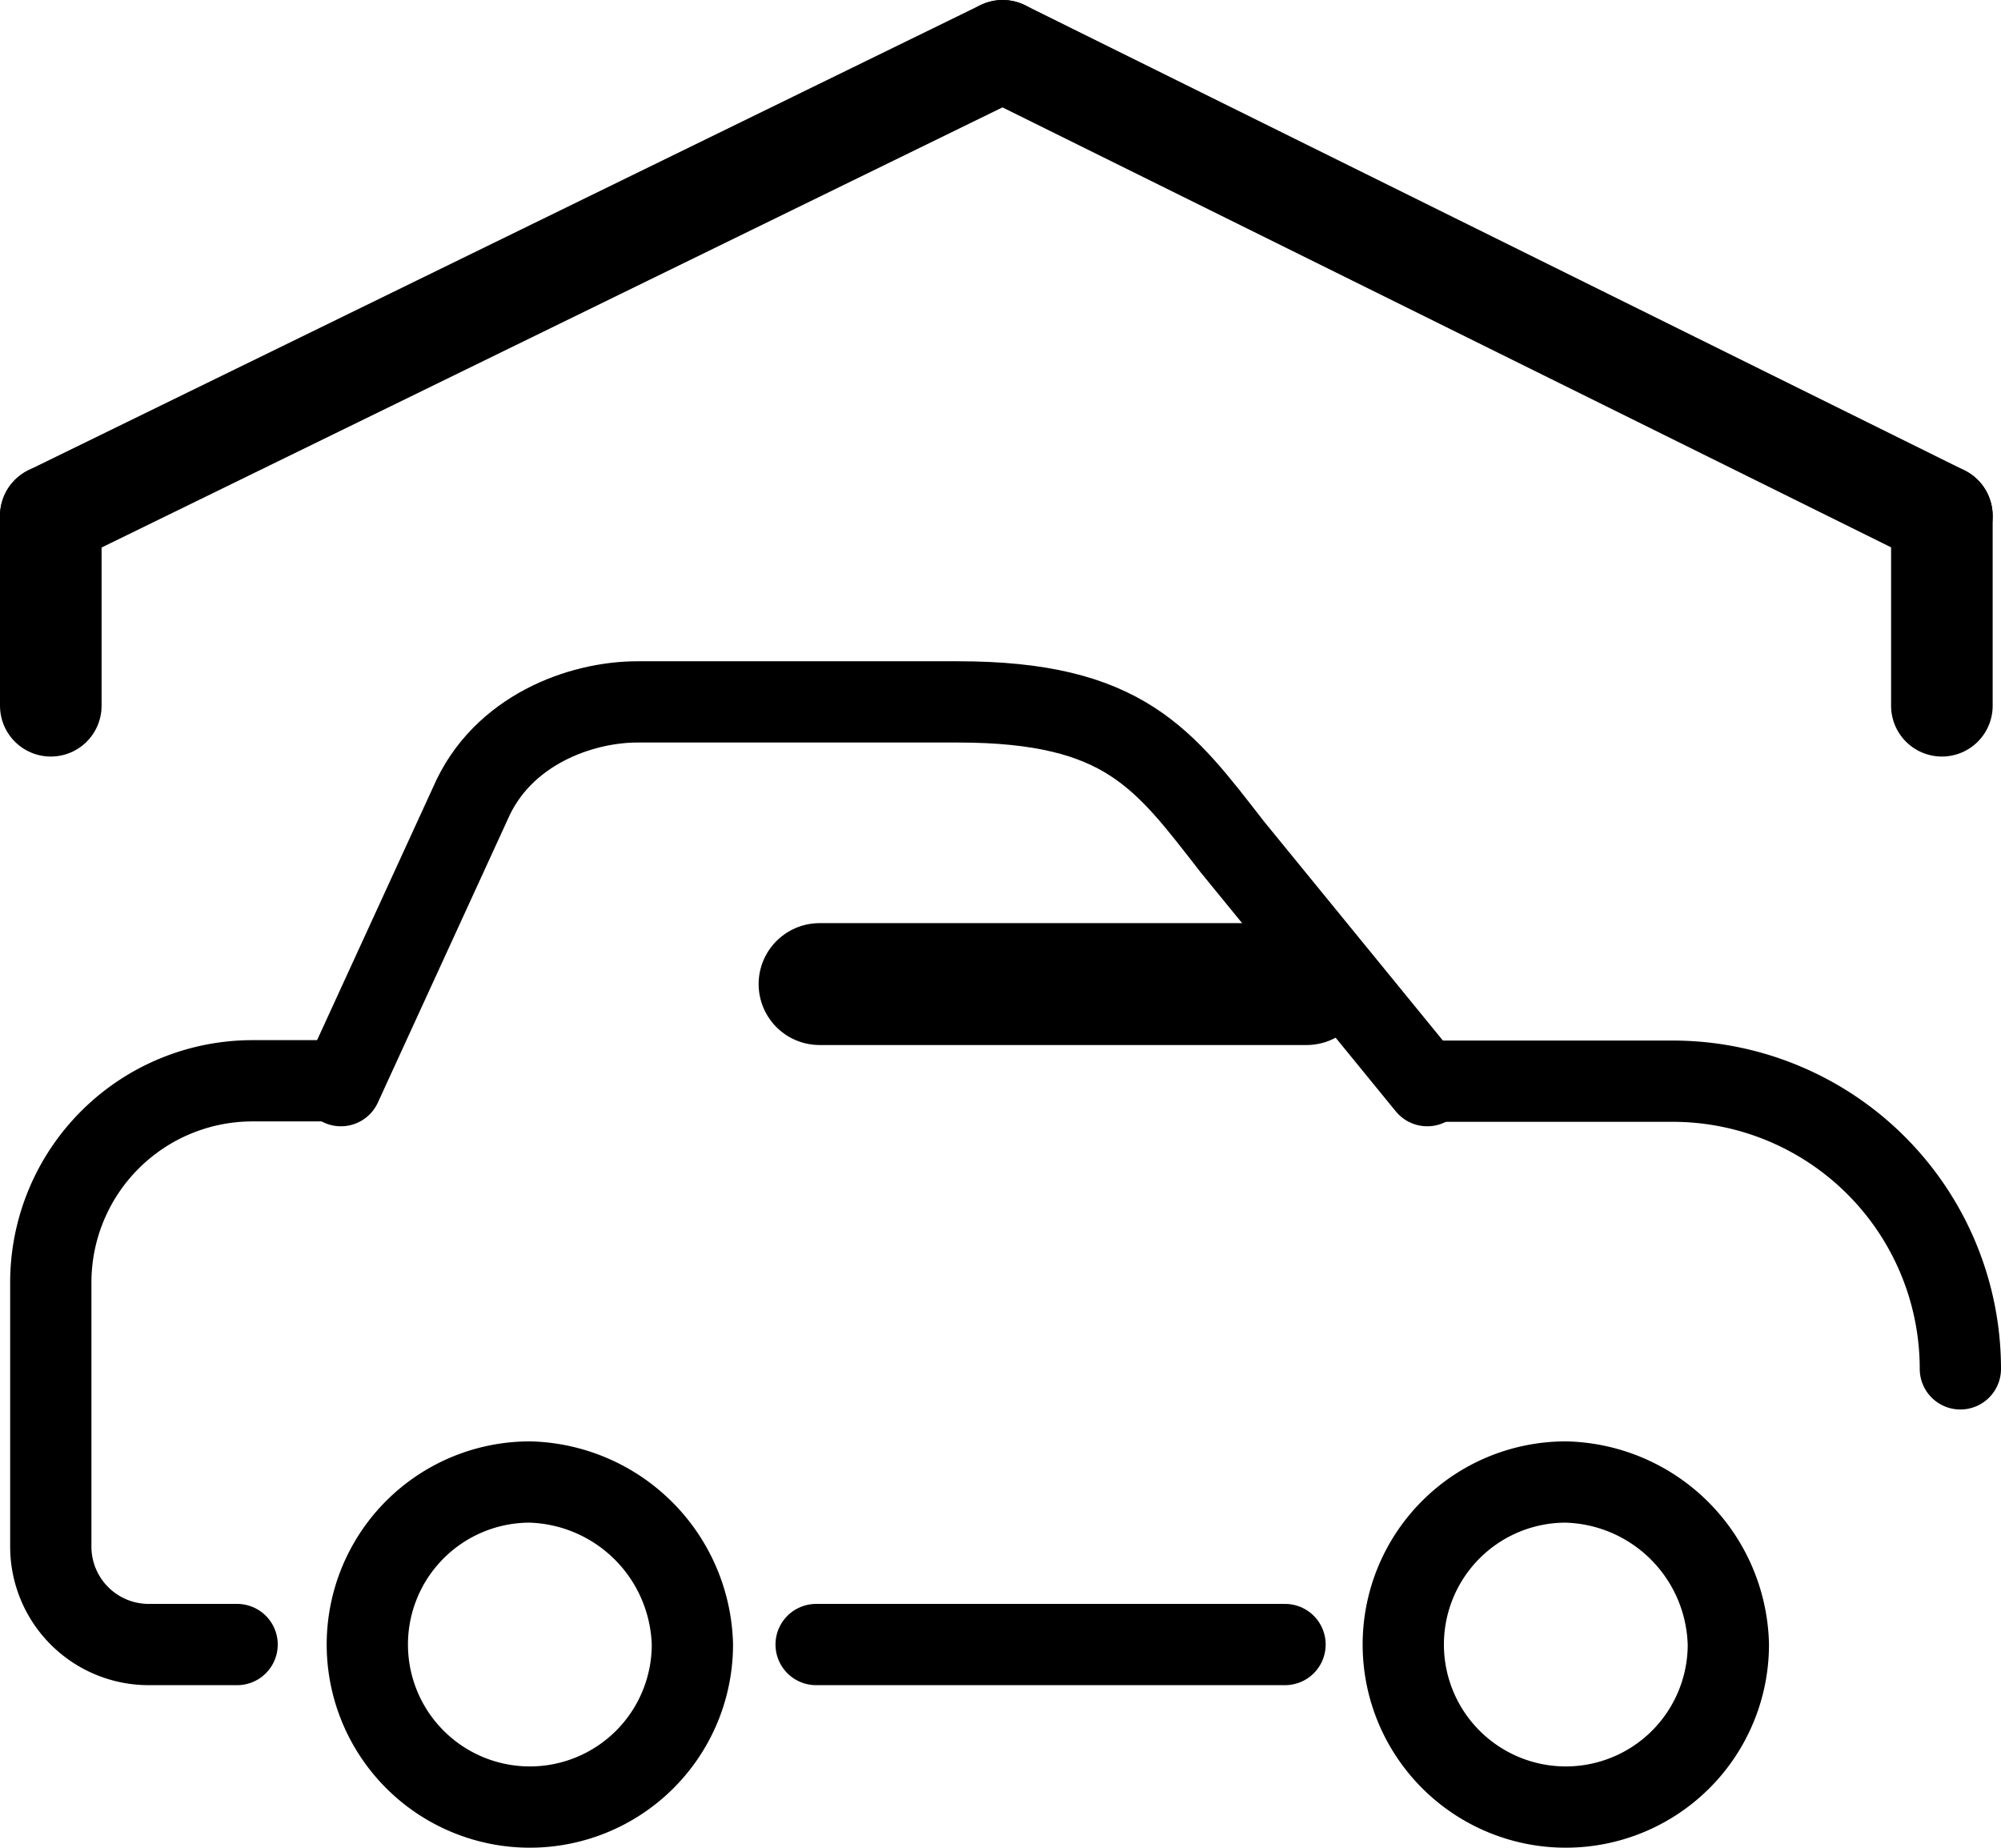
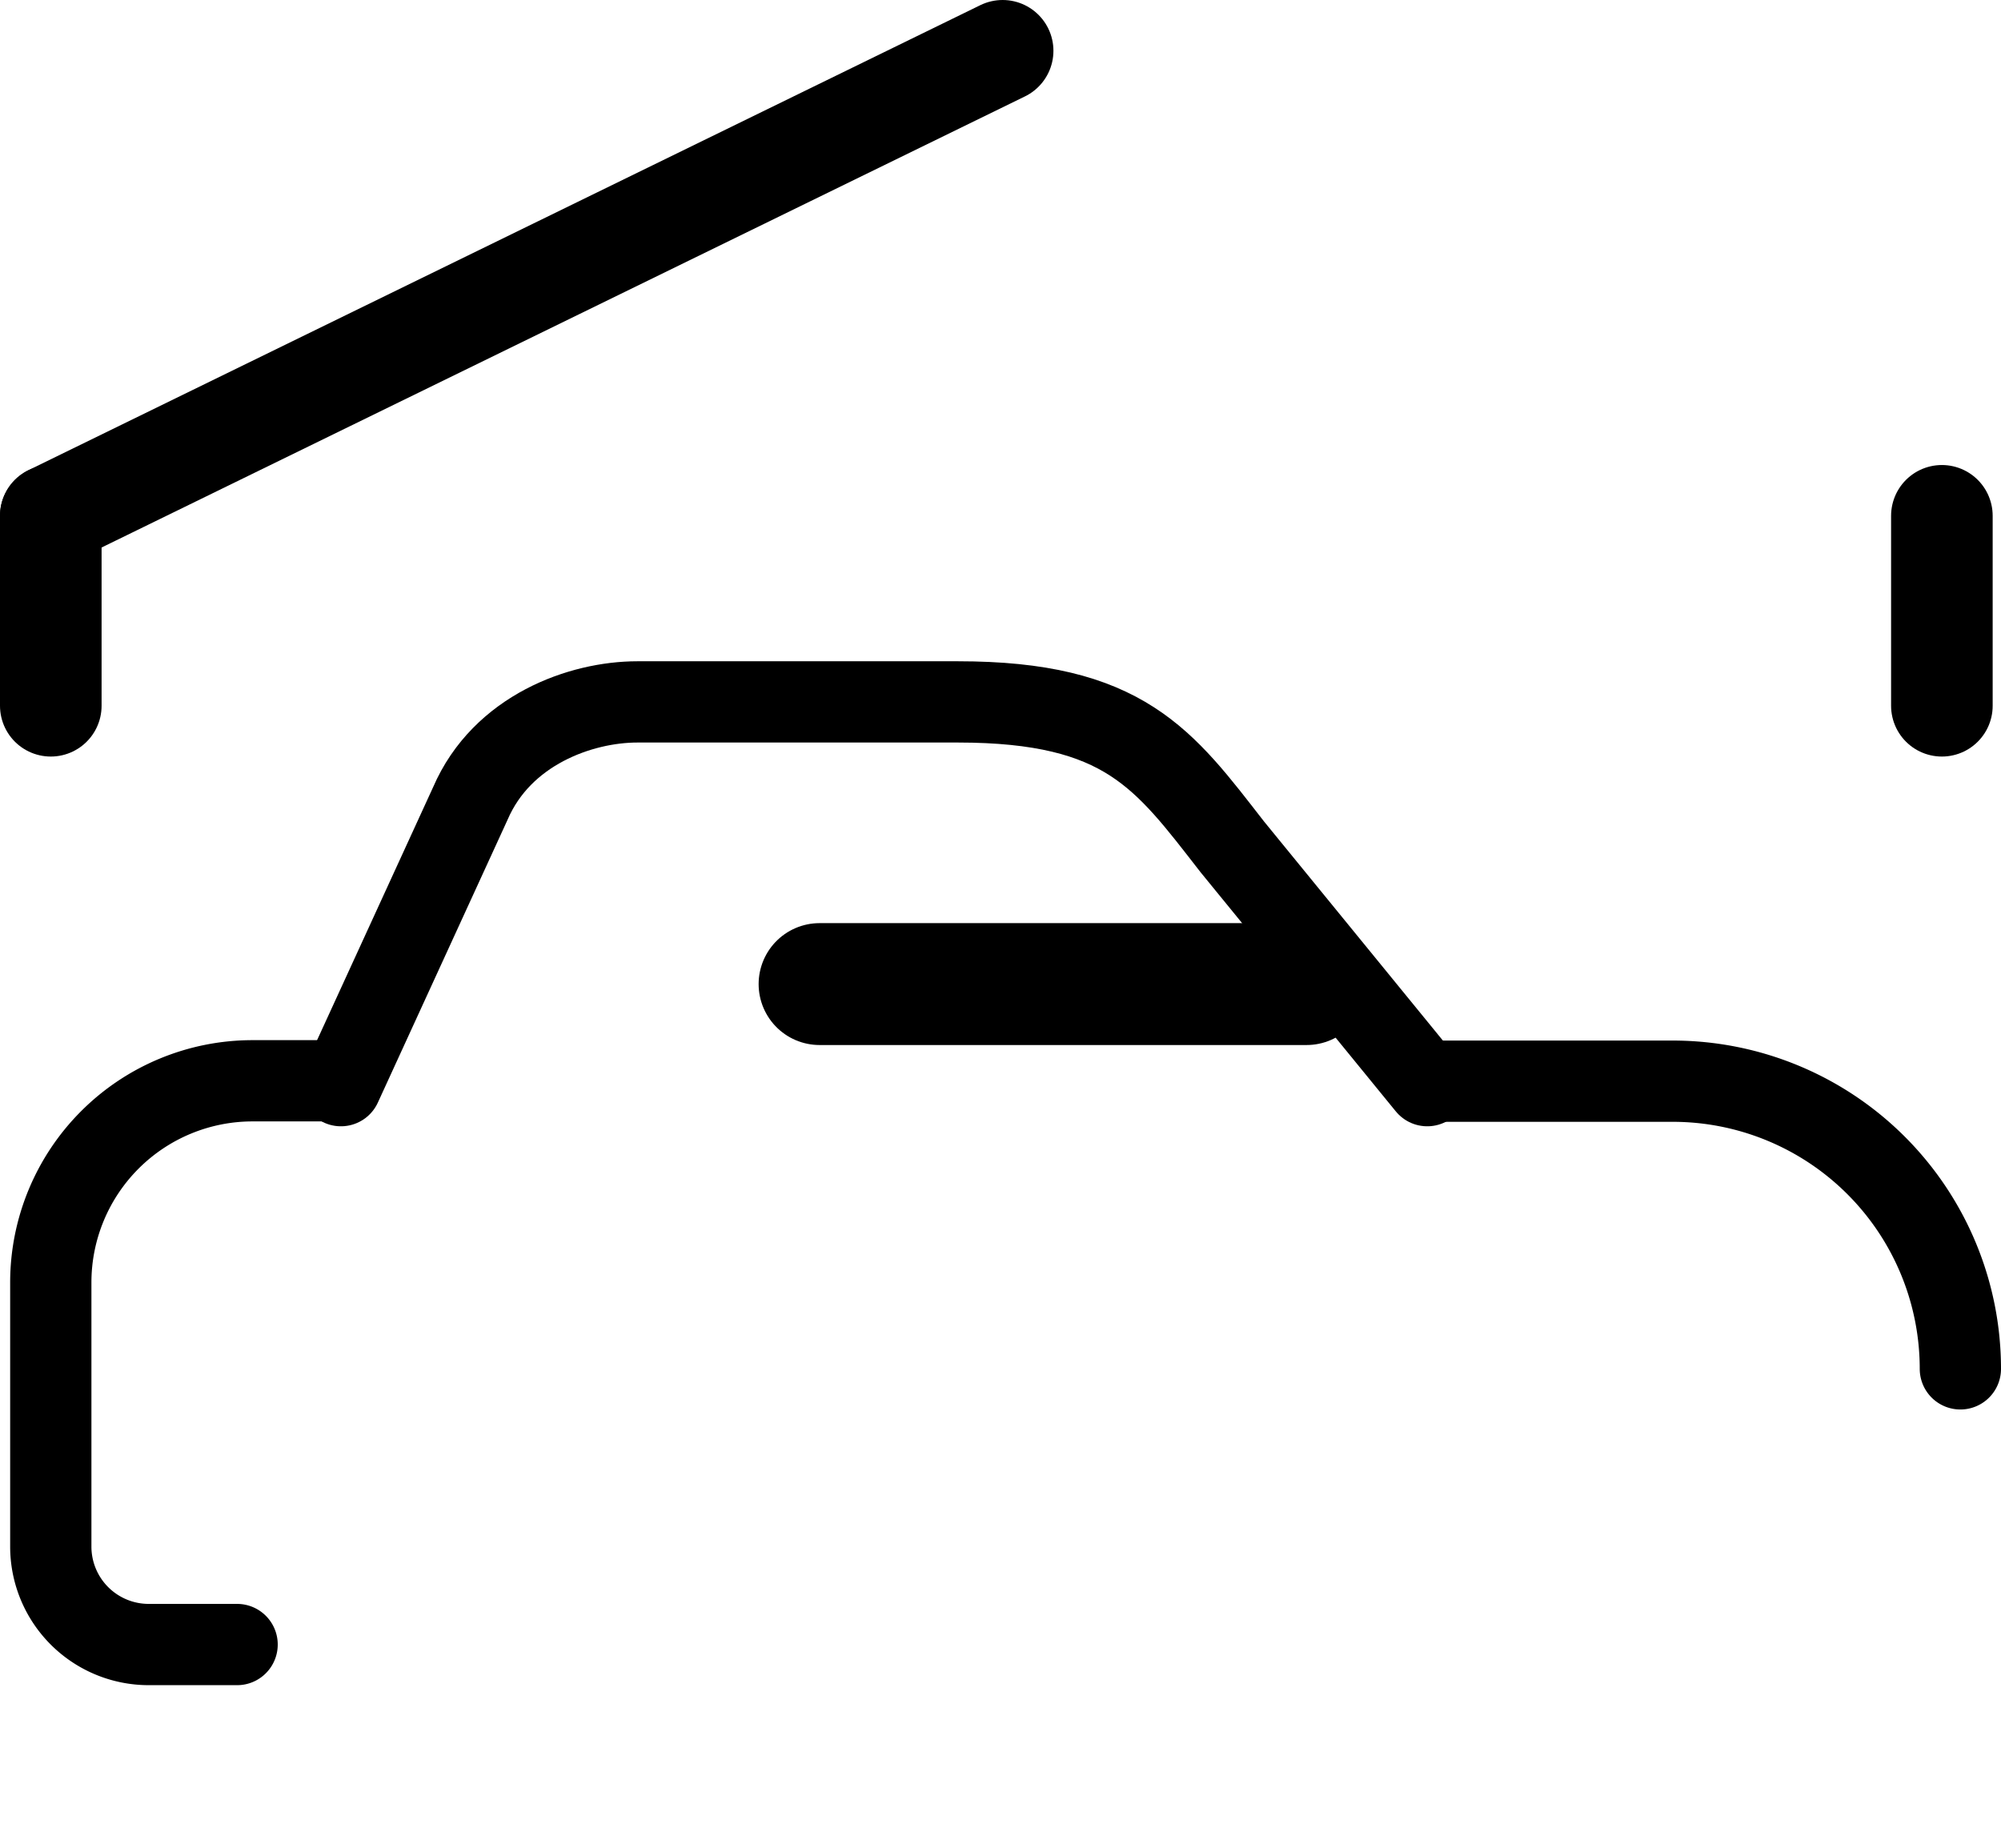
<svg xmlns="http://www.w3.org/2000/svg" id="_019_transport" data-name=" 019 transport" viewBox="0 0 98.49 90.95">
  <defs>
    <style>
      .cls-1, .cls-2, .cls-3, .cls-4, .cls-5 {
        fill: none;
        stroke: #000;
      }

      .cls-1, .cls-2 {
        stroke-miterlimit: 10;
      }

      .cls-1, .cls-2, .cls-3 {
        stroke-width: 4px;
      }

      .cls-2, .cls-3, .cls-4, .cls-5 {
        stroke-linecap: round;
      }

      .cls-3, .cls-4, .cls-5 {
        stroke-linejoin: round;
      }

      .cls-4 {
        stroke-width: 6px;
      }

      .cls-5 {
        stroke-width: 5px;
      }
    </style>
  </defs>
-   <path class="cls-1" d="M26.93,75.15a8,8,0,1,0,8,8A8.22,8.22,0,0,0,26.93,75.15Z" transform="translate(-0.85 -2.2)" />
-   <path class="cls-1" d="M77.92,75.15a8,8,0,1,0,8,8A8.2,8.2,0,0,0,77.92,75.15Z" transform="translate(-0.85 -2.2)" />
-   <line class="cls-2" x1="40.17" y1="80.95" x2="63.25" y2="80.95" />
  <path class="cls-3" d="M71.1,55.42H83.18A14.16,14.16,0,0,1,97.34,69.58" transform="translate(-0.85 -2.2)" />
  <path class="cls-3" d="M12.52,83.15H8.17a4.82,4.82,0,0,1-4.82-4.82v-13a9.93,9.93,0,0,1,9.93-9.93h4.35" transform="translate(-0.85 -2.2)" />
  <path class="cls-3" d="M17.63,55.64,24,41.75c1.56-3.62,5.44-5,8.22-5H48c8.2,0,10.14,2.81,13.5,7.13L71.1,55.64" transform="translate(-0.85 -2.2)" />
  <line class="cls-4" x1="40.34" y1="48.44" x2="64.31" y2="48.44" />
  <line class="cls-5" x1="2.5" y1="34.74" x2="2.5" y2="25.39" />
  <line class="cls-5" x1="95.58" y1="34.74" x2="95.58" y2="25.39" />
-   <line class="cls-5" x1="49.35" y1="2.5" x2="95.58" y2="25.39" />
  <line class="cls-5" x1="2.5" y1="25.39" x2="49.35" y2="2.5" />
</svg>